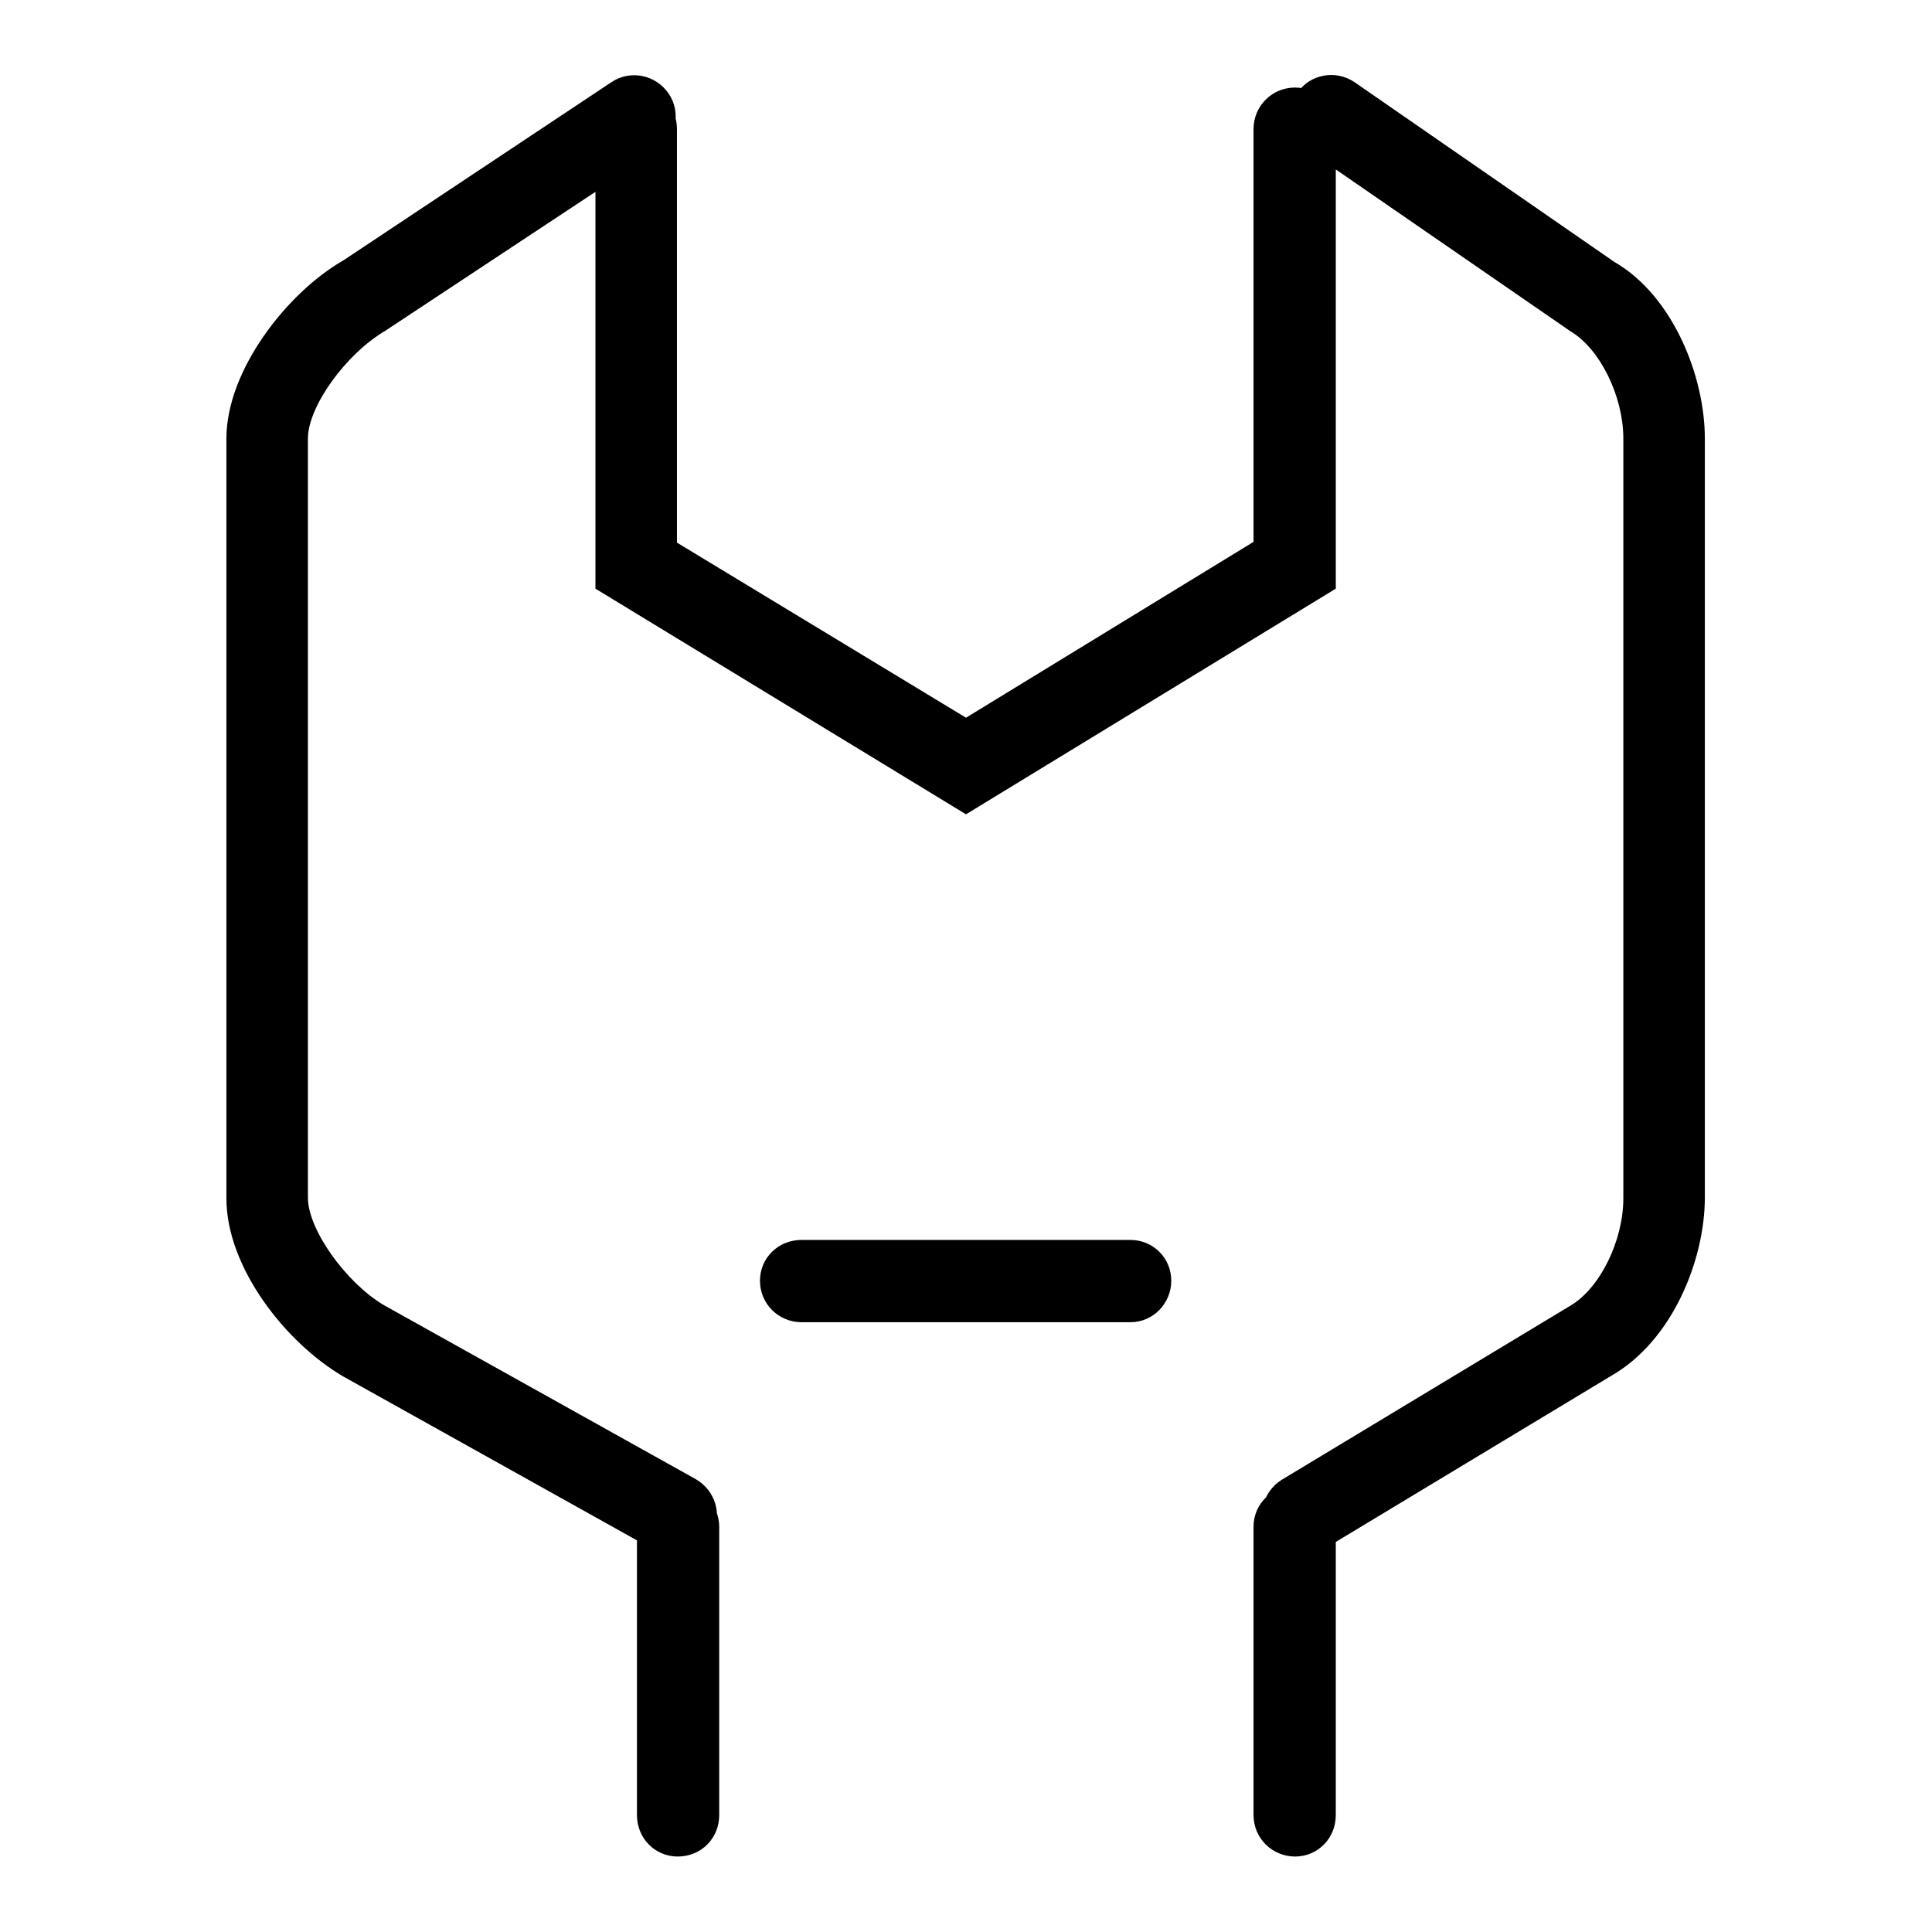
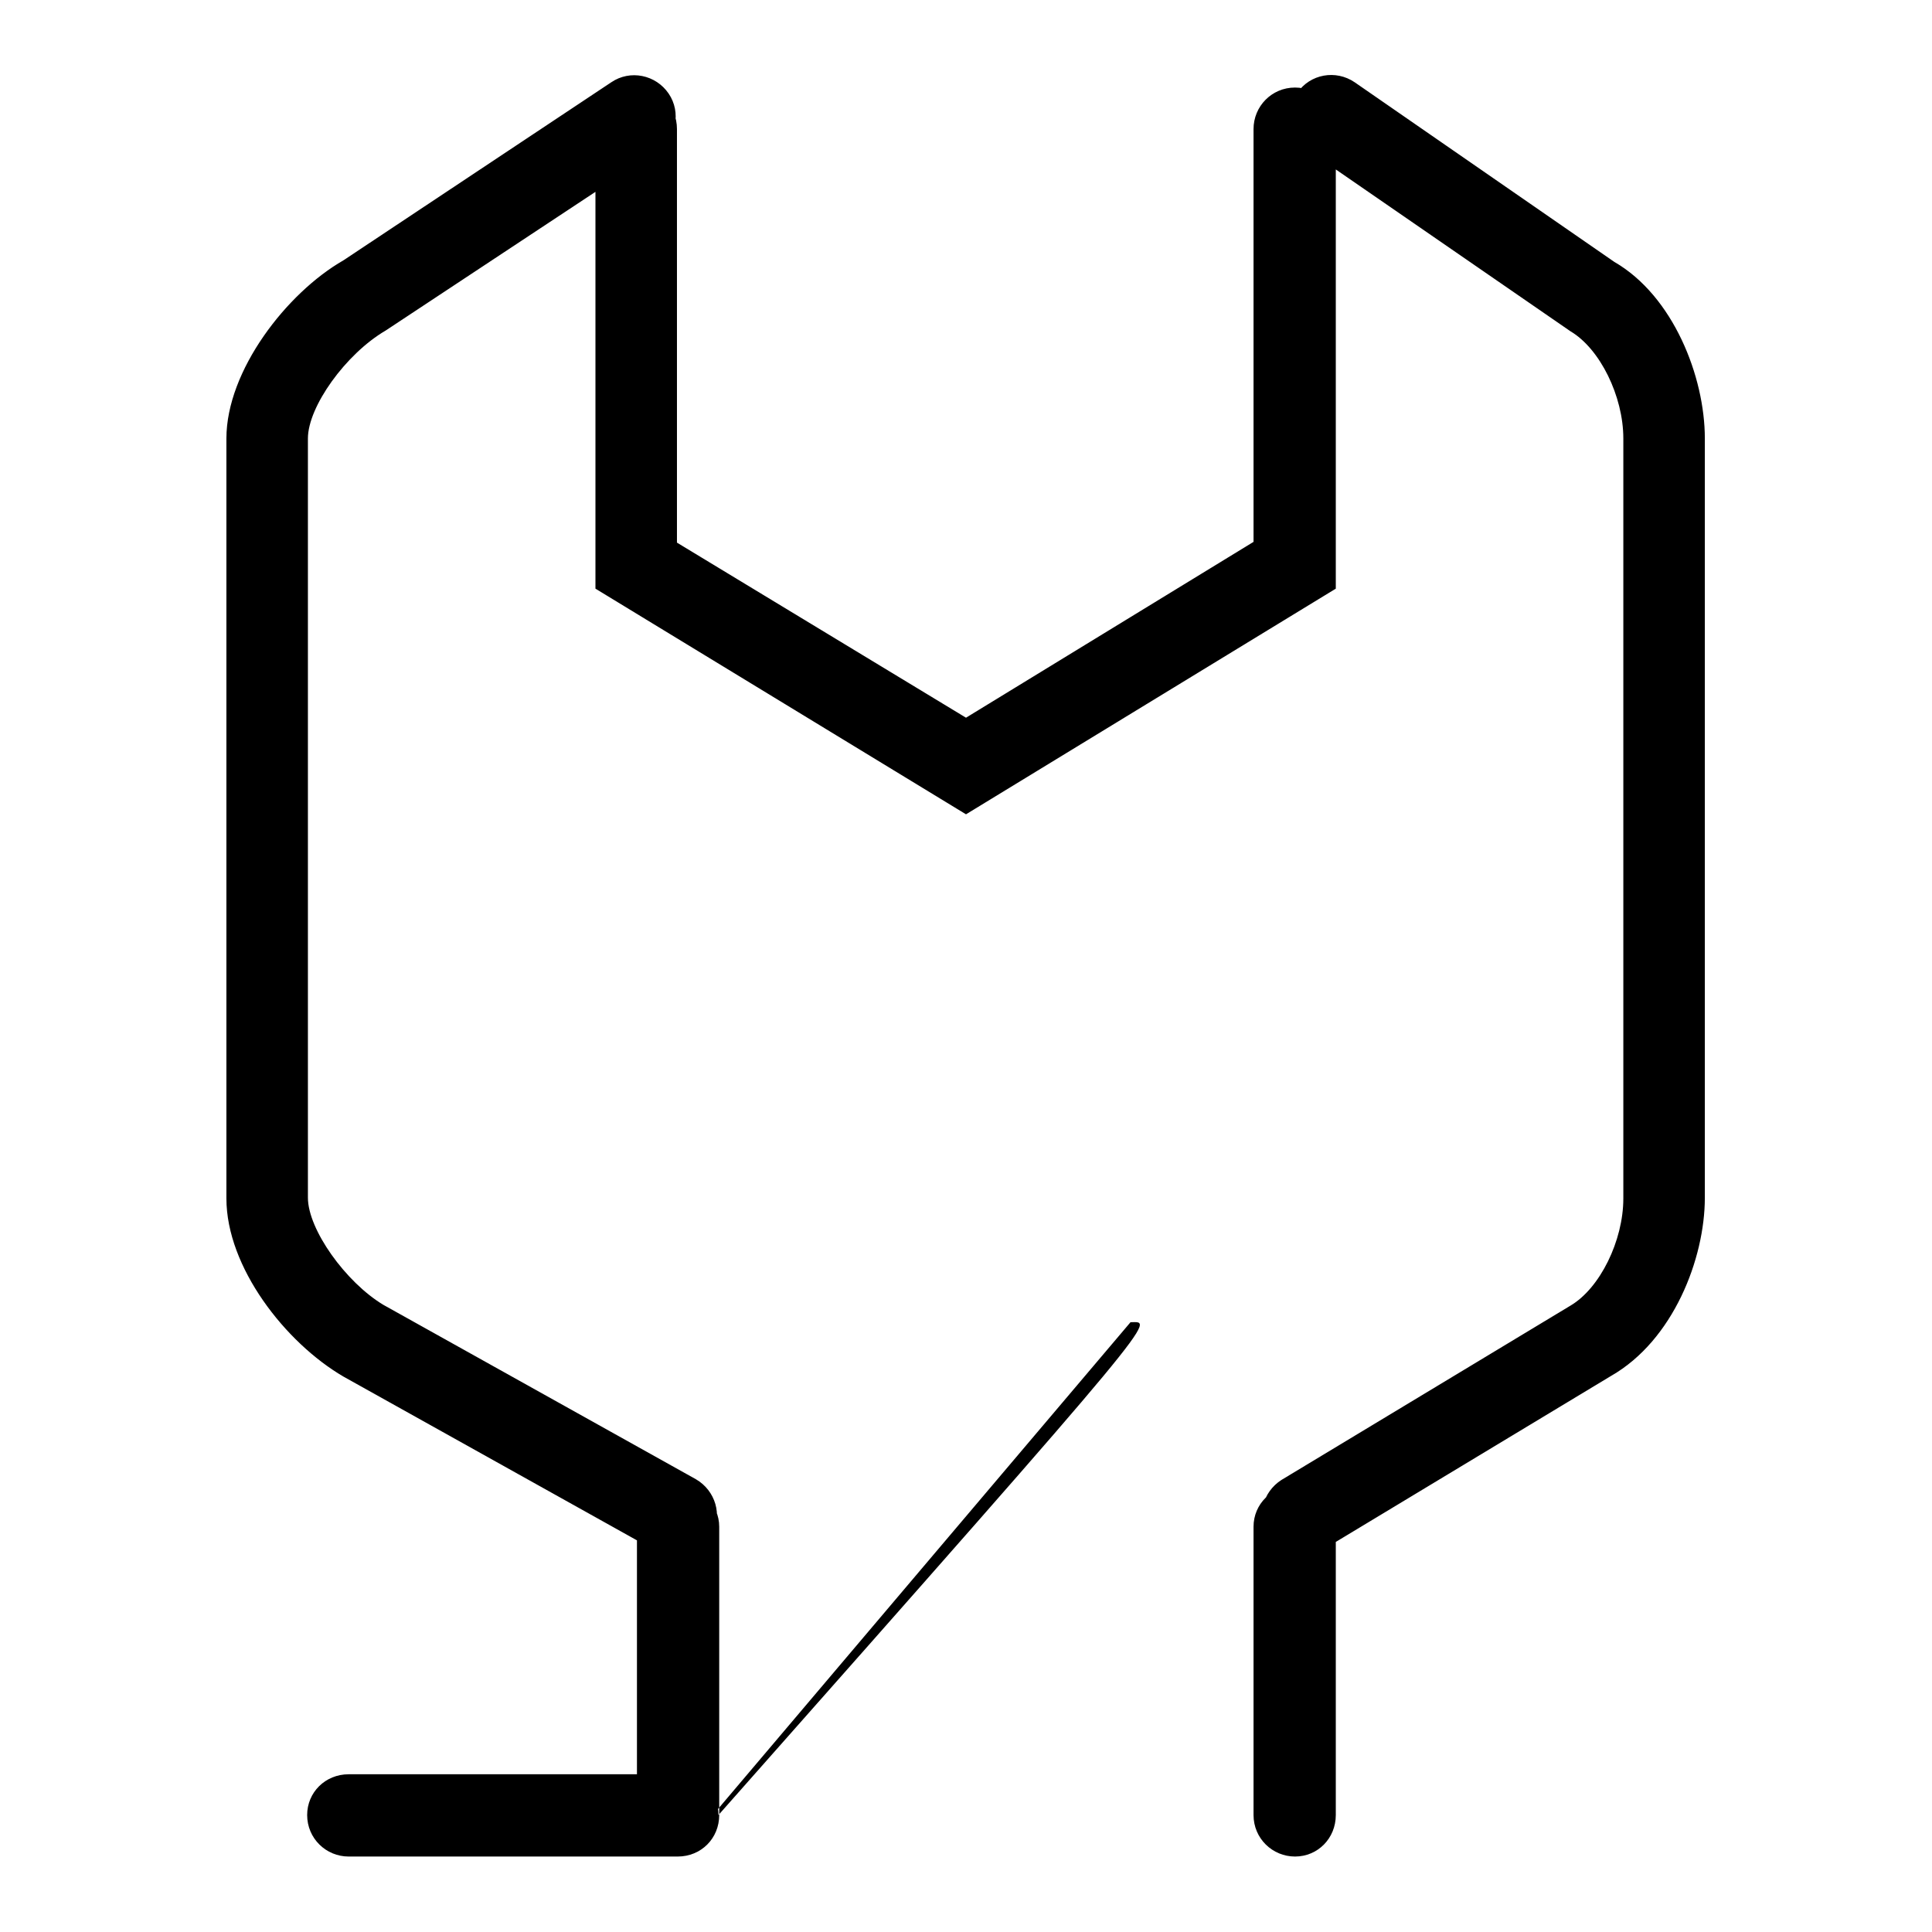
<svg xmlns="http://www.w3.org/2000/svg" version="1.1" x="0px" y="0px" viewBox="0 0 256 256" enable-background="new 0 0 256 256" xml:space="preserve">
  <g>
-     <path fill="#000000" d="M128,107.9L78.9,78V17.1c0-3,2.4-5.5,5.4-5.5c3,0,5.4,2.4,5.4,5.5v54.8L128,95.1l38.1-23.3V17.1 c0-3,2.4-5.5,5.5-5.5c3,0,5.4,2.4,5.4,5.5V78L128,107.9z M172.7,206.2c-1.8,0-3.6-0.9-4.7-2.6c-1.6-2.6-0.7-5.9,1.8-7.5l38.3-23.1 c3.9-2.3,7-8.6,7-14.2V58.1c0-5.6-3.1-11.9-7-14.2l-34.8-24c-2.5-1.7-3.1-5.1-1.4-7.6c1.7-2.5,5.1-3.1,7.6-1.4l34.4,23.8 c7.8,4.5,12,15.2,12,23.4v100.6c0,8.1-4.2,18.9-12.4,23.6l-38.3,23.1C174.6,205.9,173.6,206.2,172.7,206.2z M89.5,206.2 c-0.9,0-1.8-0.2-2.6-0.7l-41.4-23.1c-7.7-4.5-15.5-14.5-15.5-23.6V58.1c0-9,8-19.3,15.5-23.6L81,10.9c2.5-1.7,5.9-1,7.6,1.5 c1.7,2.5,1,5.9-1.5,7.6L51.1,43.8c-5.3,3.1-10.3,10.1-10.3,14.3v100.6c0,4.2,5,11.2,10,14.2L92.2,196c2.6,1.5,3.6,4.8,2.1,7.4 C93.3,205.2,91.4,206.2,89.5,206.2z M171.6,246c-3,0-5.5-2.4-5.5-5.5v-38.2c0-3,2.4-5.4,5.5-5.4c3,0,5.4,2.4,5.4,5.4v38.2 C177,243.6,174.6,246,171.6,246z M89.8,246c-3,0-5.4-2.4-5.4-5.5v-38.2c0-3,2.4-5.4,5.4-5.4c3,0,5.5,2.4,5.5,5.4v38.2 C95.3,243.6,92.9,246,89.8,246z M149.8,175.2h-43.6c-3,0-5.5-2.4-5.5-5.5c0-3,2.4-5.4,5.5-5.4h43.6c3,0,5.4,2.4,5.4,5.4 C155.2,172.7,152.8,175.2,149.8,175.2z" />
+     <path fill="#000000" d="M128,107.9L78.9,78V17.1c0-3,2.4-5.5,5.4-5.5c3,0,5.4,2.4,5.4,5.5v54.8L128,95.1l38.1-23.3V17.1 c0-3,2.4-5.5,5.5-5.5c3,0,5.4,2.4,5.4,5.5V78L128,107.9z M172.7,206.2c-1.8,0-3.6-0.9-4.7-2.6c-1.6-2.6-0.7-5.9,1.8-7.5l38.3-23.1 c3.9-2.3,7-8.6,7-14.2V58.1c0-5.6-3.1-11.9-7-14.2l-34.8-24c-2.5-1.7-3.1-5.1-1.4-7.6c1.7-2.5,5.1-3.1,7.6-1.4l34.4,23.8 c7.8,4.5,12,15.2,12,23.4v100.6c0,8.1-4.2,18.9-12.4,23.6l-38.3,23.1C174.6,205.9,173.6,206.2,172.7,206.2z M89.5,206.2 c-0.9,0-1.8-0.2-2.6-0.7l-41.4-23.1c-7.7-4.5-15.5-14.5-15.5-23.6V58.1c0-9,8-19.3,15.5-23.6L81,10.9c2.5-1.7,5.9-1,7.6,1.5 c1.7,2.5,1,5.9-1.5,7.6L51.1,43.8c-5.3,3.1-10.3,10.1-10.3,14.3v100.6c0,4.2,5,11.2,10,14.2L92.2,196c2.6,1.5,3.6,4.8,2.1,7.4 C93.3,205.2,91.4,206.2,89.5,206.2z M171.6,246c-3,0-5.5-2.4-5.5-5.5v-38.2c0-3,2.4-5.4,5.5-5.4c3,0,5.4,2.4,5.4,5.4v38.2 C177,243.6,174.6,246,171.6,246z M89.8,246c-3,0-5.4-2.4-5.4-5.5v-38.2c0-3,2.4-5.4,5.4-5.4c3,0,5.5,2.4,5.5,5.4v38.2 C95.3,243.6,92.9,246,89.8,246z h-43.6c-3,0-5.5-2.4-5.5-5.5c0-3,2.4-5.4,5.5-5.4h43.6c3,0,5.4,2.4,5.4,5.4 C155.2,172.7,152.8,175.2,149.8,175.2z" />
  </g>
</svg>